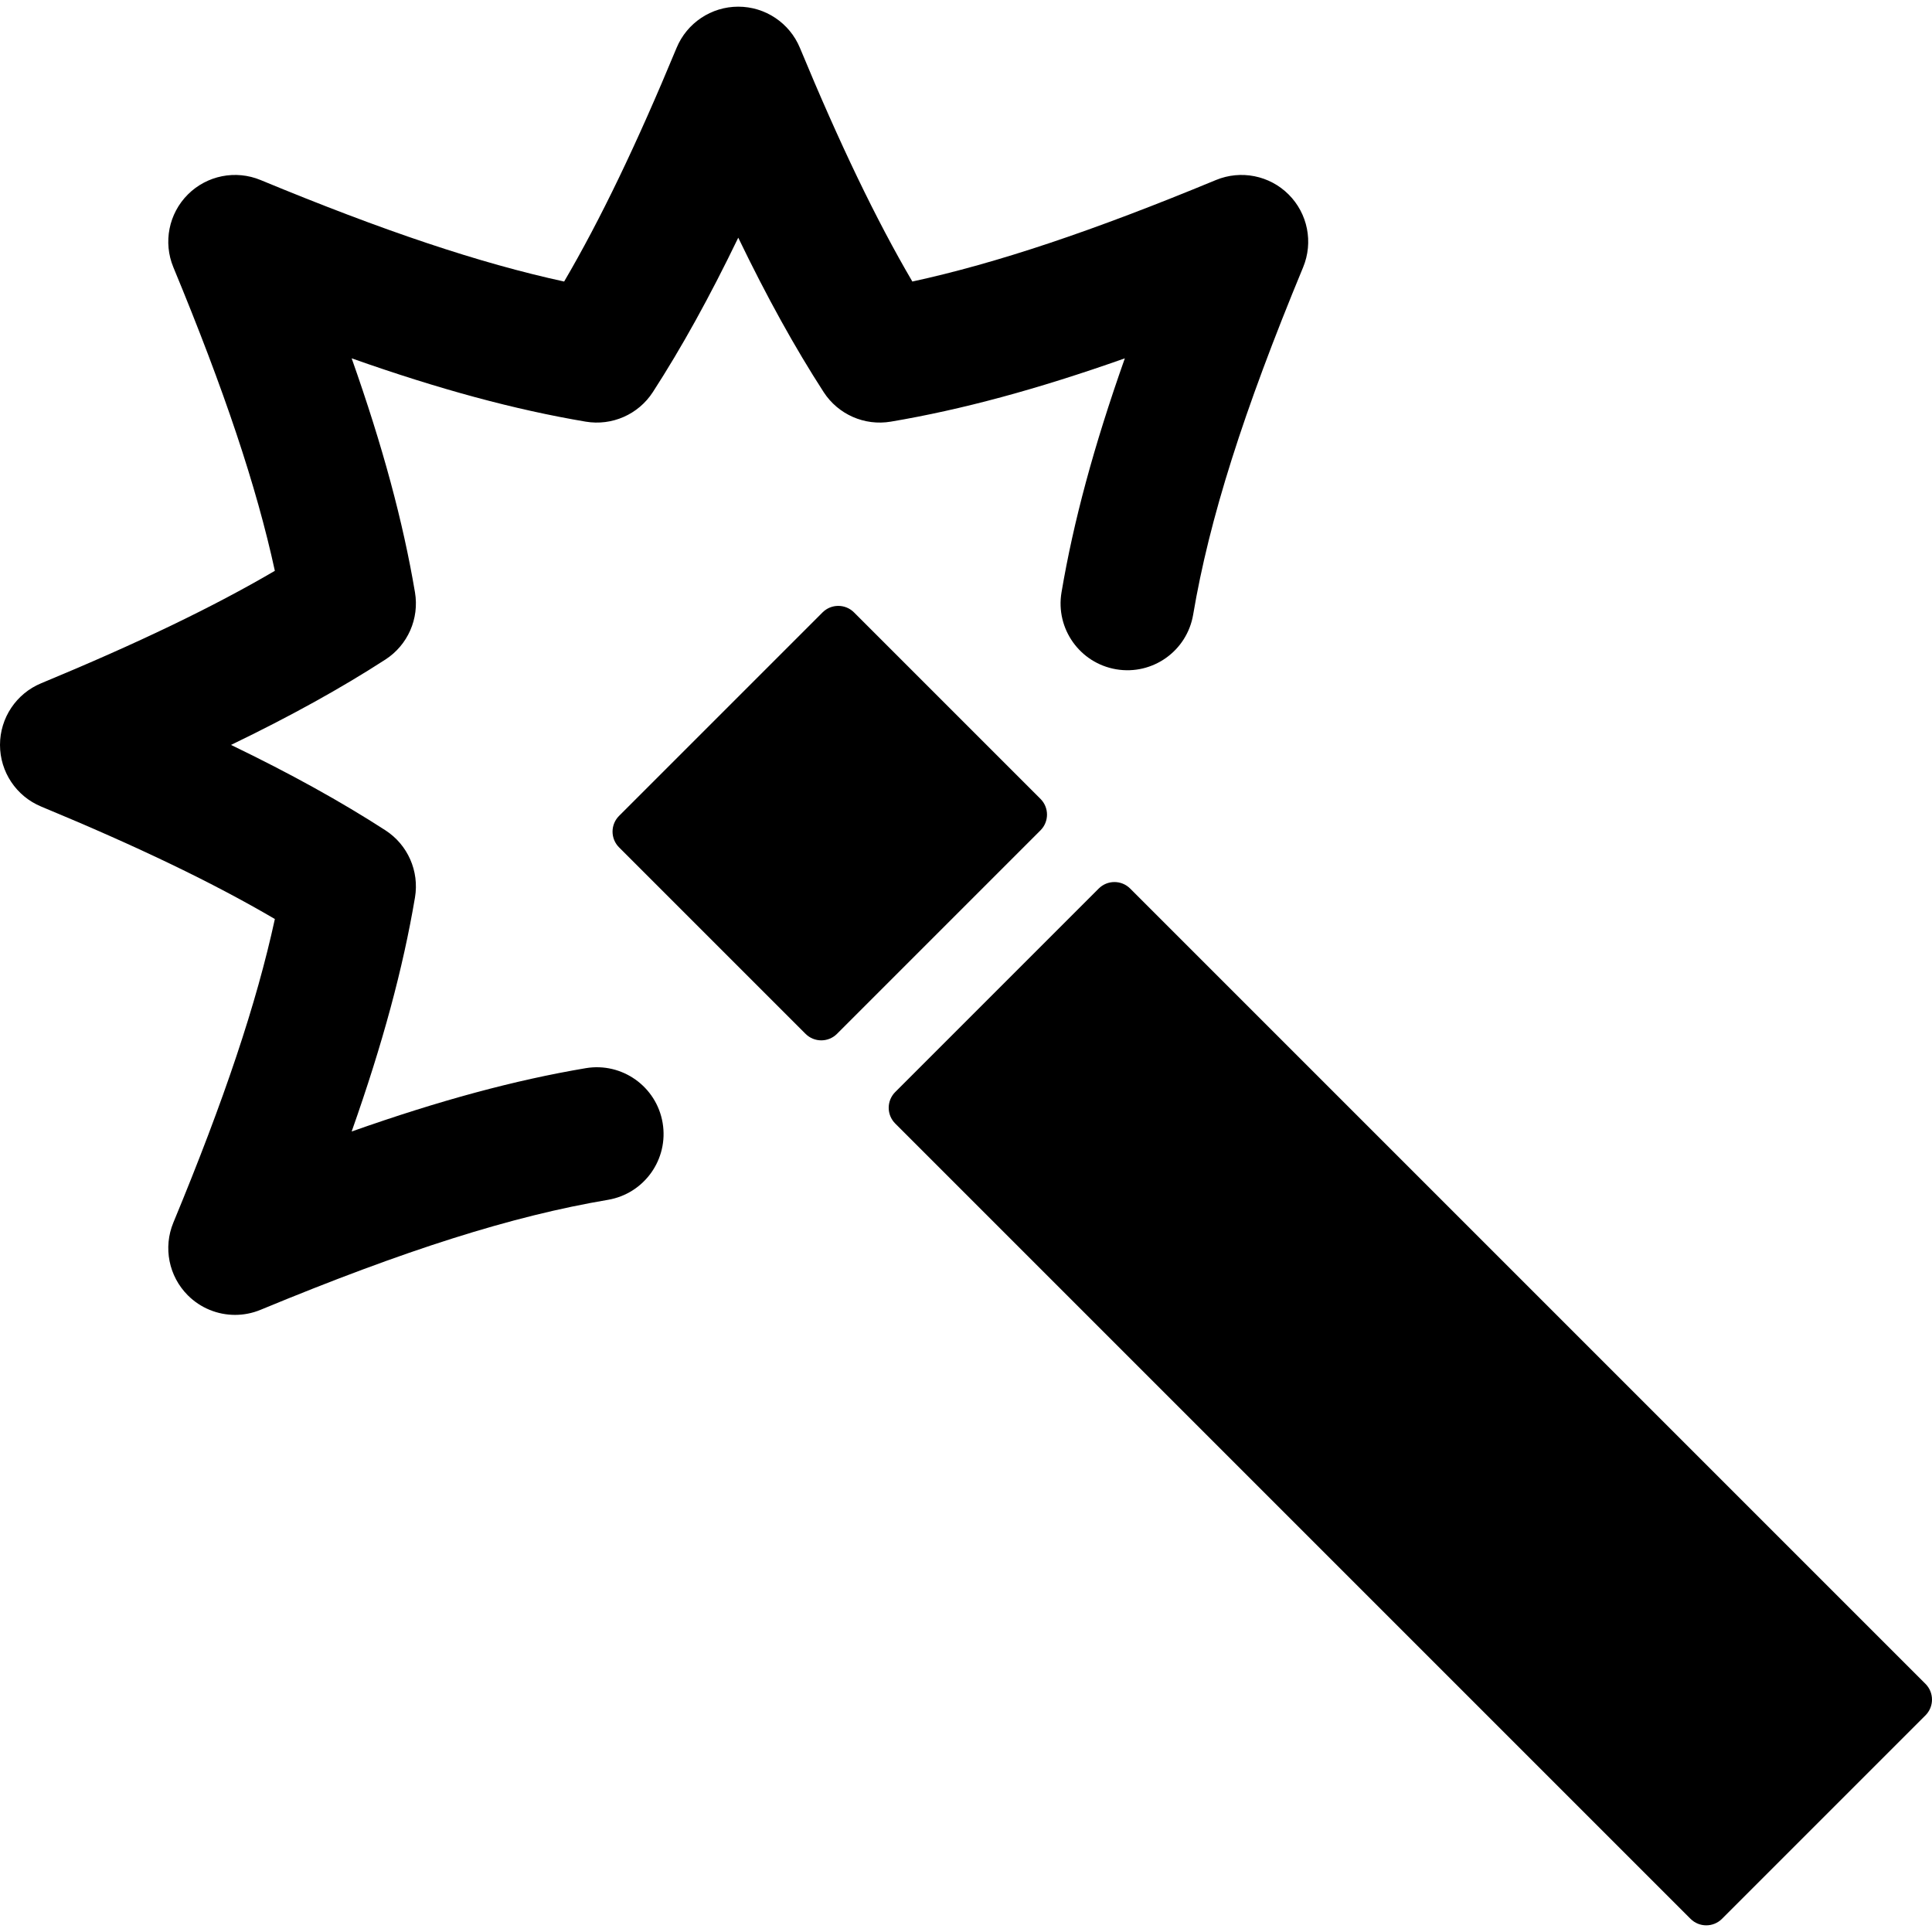
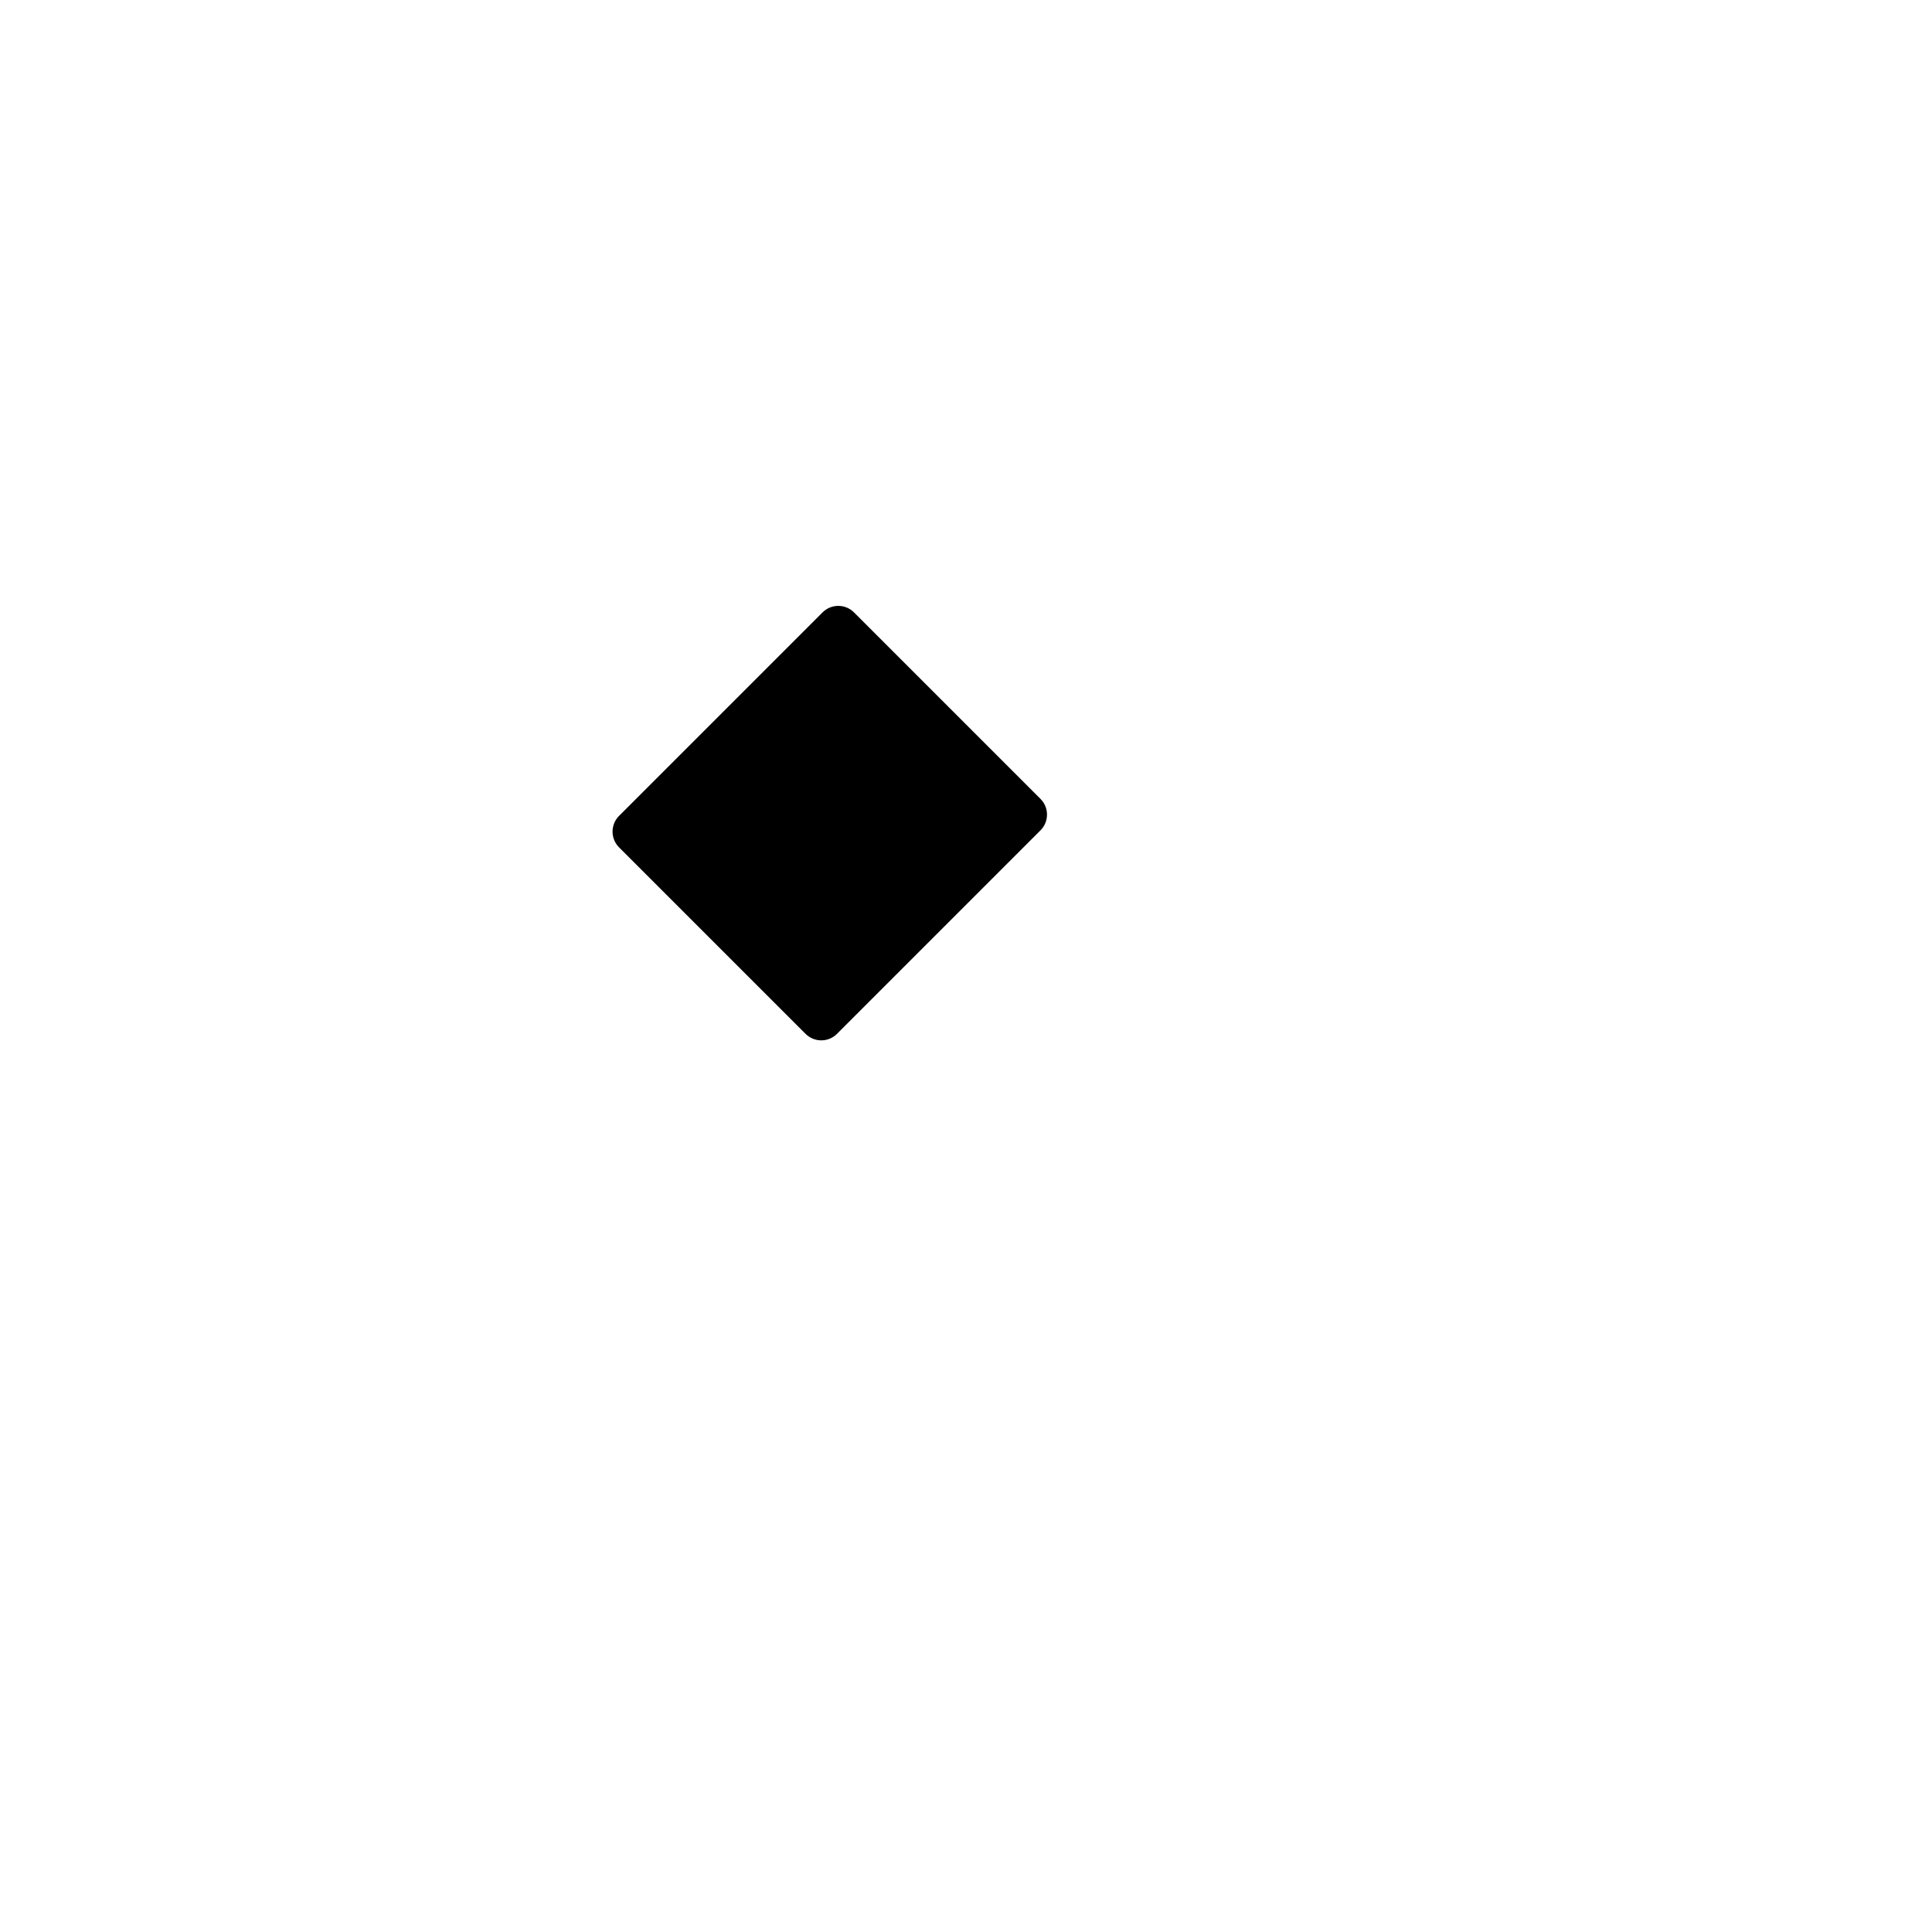
<svg xmlns="http://www.w3.org/2000/svg" fill="#000000" version="1.1" id="Capa_1" width="800px" height="800px" viewBox="0 0 434.119 434.119" xml:space="preserve">
  <g>
    <g>
      <path d="M233.796,179.507l-41.9-41.9c-1.952-1.952-5.12-1.952-7.071,0l-45.722,45.722c-0.938,0.938-1.465,2.209-1.465,3.536     c0,1.327,0.526,2.598,1.465,3.536l41.902,41.9c0.976,0.977,2.255,1.465,3.535,1.465c1.279,0,2.56-0.488,3.535-1.465l45.721-45.722     C235.749,184.625,235.749,181.459,233.796,179.507z" />
-       <path d="M432.654,378.363L253.949,199.659c-1.951-1.952-5.119-1.952-7.071,0l-45.722,45.722c-0.938,0.938-1.465,2.209-1.465,3.536     s0.526,2.599,1.465,3.536l178.703,178.703c0.979,0.977,2.258,1.465,3.537,1.465s2.561-0.488,3.535-1.465l45.723-45.721     c0.938-0.938,1.465-2.209,1.465-3.537C434.119,380.572,433.592,379.301,432.654,378.363z" />
-       <path d="M131.606,240.02c-15.883,2.681-32.786,7.227-52.588,14.228c7.001-19.802,11.547-36.705,14.228-52.588     c0.997-5.908-1.618-11.842-6.648-15.094c-9.972-6.445-21.325-12.734-34.689-19.184c13.366-6.45,24.72-12.739,34.689-19.183     c5.03-3.252,7.646-9.187,6.648-15.095c-2.682-15.883-7.228-32.787-14.228-52.589c19.801,7.001,36.705,11.547,52.588,14.228     c5.908,0.995,11.841-1.616,15.095-6.648c6.444-9.97,12.733-21.324,19.185-34.689c6.449,13.366,12.739,24.72,19.183,34.689     c3.253,5.031,9.187,7.644,15.093,6.648c15.885-2.681,32.787-7.227,52.588-14.227c-7,19.802-11.546,36.705-14.229,52.586     c-1.379,8.168,4.125,15.909,12.295,17.288c8.18,1.383,15.908-4.125,17.287-12.293c3.625-21.469,11.246-45.54,24.709-78.046     c2.322-5.605,1.039-12.057-3.252-16.347c-4.289-4.29-10.742-5.572-16.346-3.251c-27.639,11.448-49.181,18.672-68.209,22.807     c-8.146-13.899-16.302-30.869-25.263-52.501c-2.322-5.605-7.791-9.26-13.857-9.26c-6.067,0-11.537,3.654-13.859,9.26     c-8.96,21.631-17.117,38.602-25.263,52.502c-19.029-4.135-40.571-11.359-68.21-22.808c-5.603-2.32-12.057-1.038-16.348,3.251     c-4.289,4.29-5.572,10.742-3.251,16.347c11.448,27.639,18.671,49.181,22.806,68.211c-13.9,8.146-30.87,16.302-52.5,25.262     C3.655,155.844,0,161.314,0,167.381c0,6.067,3.654,11.537,9.261,13.858c21.63,8.959,38.6,17.115,52.5,25.263     c-4.133,19.029-11.356,40.571-22.806,68.21c-2.321,5.604-1.038,12.058,3.251,16.347c2.871,2.871,6.707,4.395,10.61,4.395     c1.933,0,3.882-0.374,5.737-1.143c32.505-13.465,56.574-21.084,78.047-24.709c8.169-1.379,13.672-9.119,12.293-17.289     C147.515,244.145,139.775,238.639,131.606,240.02z" />
    </g>
  </g>
</svg>